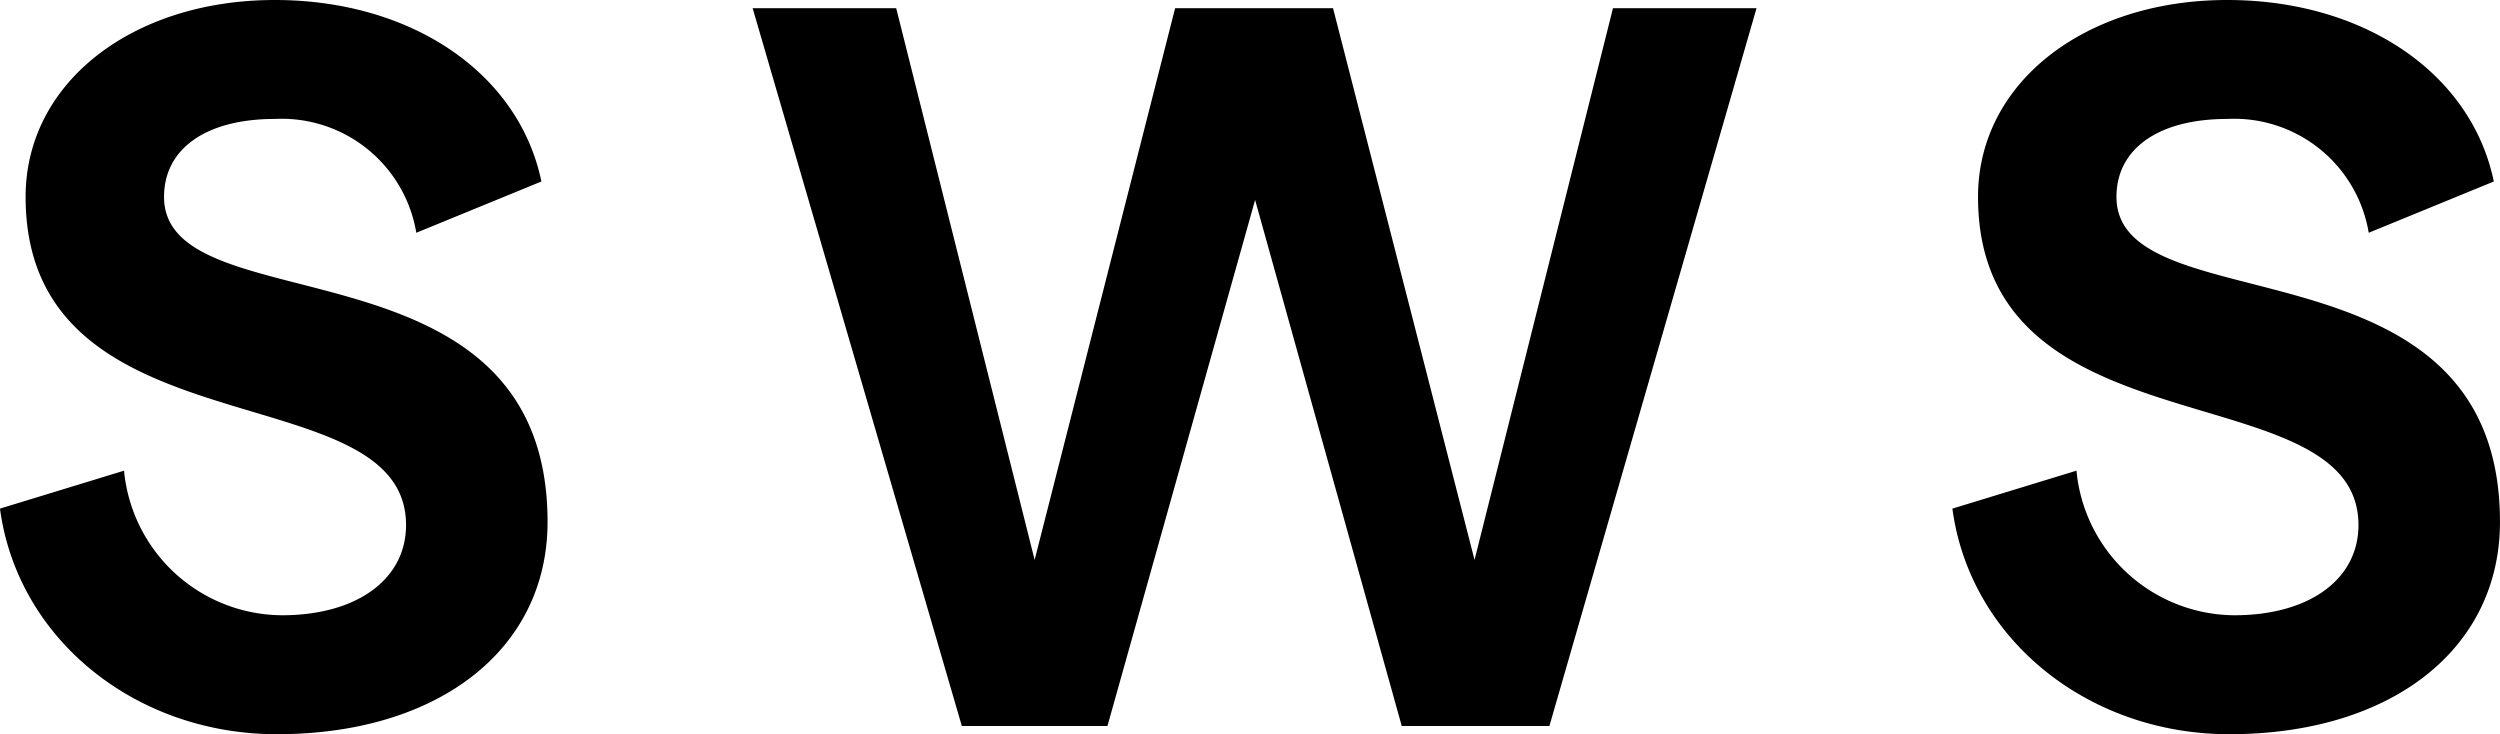
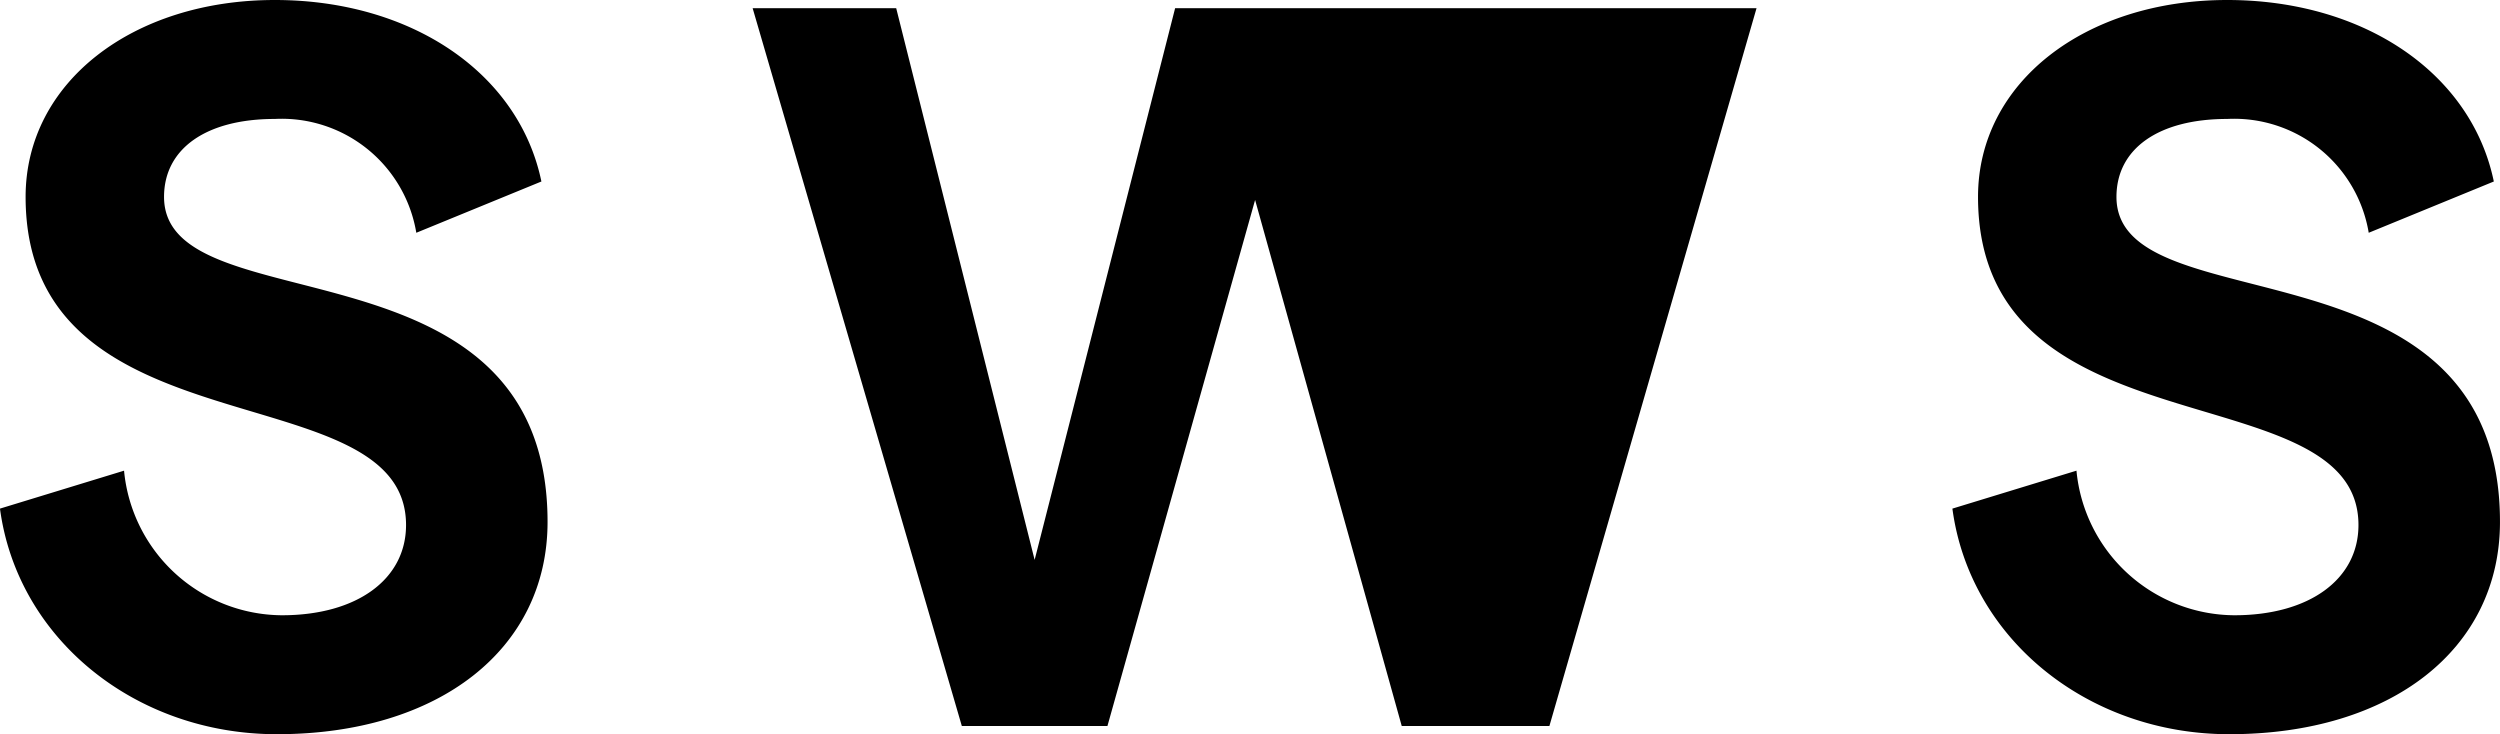
<svg xmlns="http://www.w3.org/2000/svg" viewBox="0 0 97.52 28.64">
-   <path id="Tracé_69" data-name="Tracé 69" d="M-38.06.32C-31.74.32-27.5-3-27.5-7.96c0-11.36-14.96-7.6-14.96-12.68,0-1.88,1.64-3.04,4.32-3.04a5.322,5.322,0,0,1,5.52,4.44l4.88-2c-.88-4.24-5.08-7.08-10.4-7.08-5.52,0-9.72,3.2-9.72,7.68,0,10.16,14.84,6.76,14.84,12.8,0,2.12-1.92,3.52-4.84,3.52a6.224,6.224,0,0,1-6.16-5.64l-4.84,1.48C-48.18-3.4-43.58.32-38.06.32ZM-11.34,0h5.68L.1-20.52,5.82,0h5.76l8.08-28h-5.6L8.66-6.48,3.14-28H-3.02L-8.5-6.48-13.9-28h-5.6ZM38.1.32C44.42.32,48.66-3,48.66-7.96c0-11.36-14.96-7.6-14.96-12.68,0-1.88,1.64-3.04,4.32-3.04a5.322,5.322,0,0,1,5.52,4.44l4.88-2c-.88-4.24-5.08-7.08-10.4-7.08-5.52,0-9.72,3.2-9.72,7.68,0,10.16,14.84,6.76,14.84,12.8,0,2.12-1.92,3.52-4.84,3.52a6.224,6.224,0,0,1-6.16-5.64L27.3-8.48C27.98-3.4,32.58.32,38.1.32Z" transform="translate(48.859 28.32)" />
+   <path id="Tracé_69" data-name="Tracé 69" d="M-38.06.32C-31.74.32-27.5-3-27.5-7.96c0-11.36-14.96-7.6-14.96-12.68,0-1.88,1.64-3.04,4.32-3.04a5.322,5.322,0,0,1,5.52,4.44l4.88-2c-.88-4.24-5.08-7.08-10.4-7.08-5.52,0-9.72,3.2-9.72,7.68,0,10.16,14.84,6.76,14.84,12.8,0,2.12-1.92,3.52-4.84,3.52a6.224,6.224,0,0,1-6.16-5.64l-4.84,1.48C-48.18-3.4-43.58.32-38.06.32ZM-11.34,0h5.68L.1-20.52,5.82,0h5.76l8.08-28h-5.6H-3.02L-8.5-6.48-13.9-28h-5.6ZM38.1.32C44.42.32,48.66-3,48.66-7.96c0-11.36-14.96-7.6-14.96-12.68,0-1.88,1.64-3.04,4.32-3.04a5.322,5.322,0,0,1,5.52,4.44l4.88-2c-.88-4.24-5.08-7.08-10.4-7.08-5.52,0-9.72,3.2-9.72,7.68,0,10.16,14.84,6.76,14.84,12.8,0,2.12-1.92,3.52-4.84,3.52a6.224,6.224,0,0,1-6.16-5.64L27.3-8.48C27.98-3.4,32.58.32,38.1.32Z" transform="translate(48.859 28.32)" />
</svg>